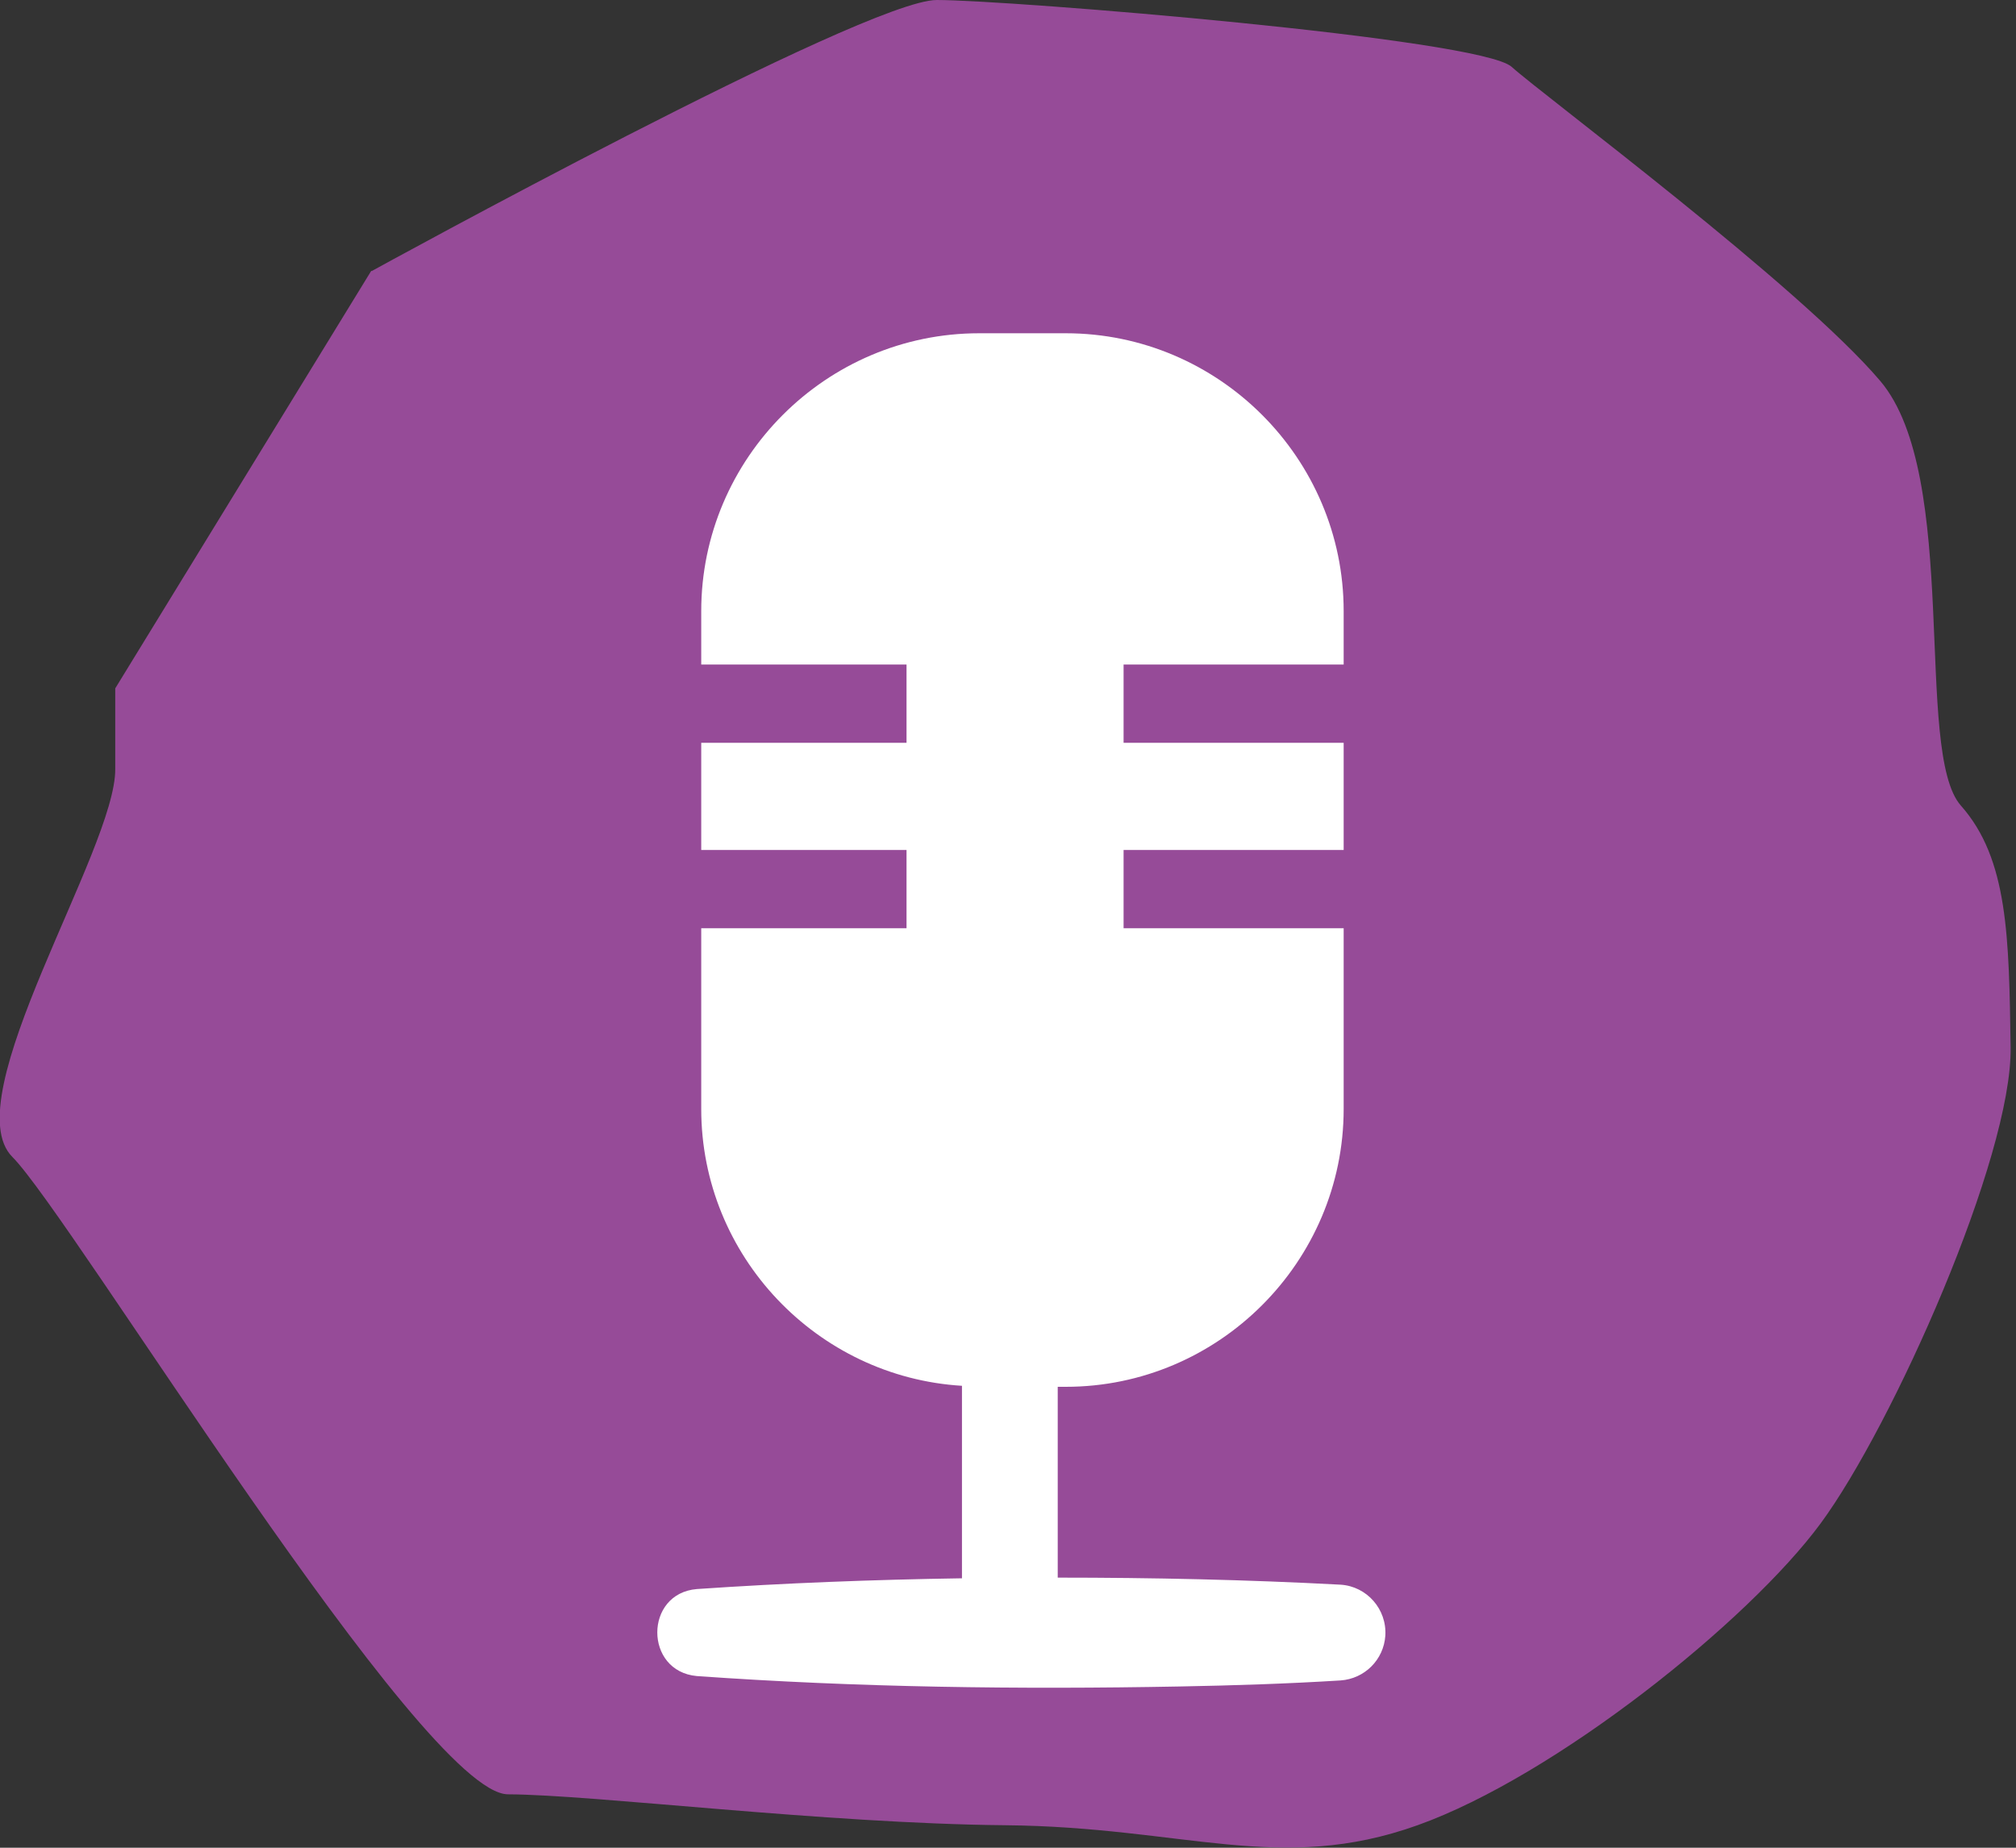
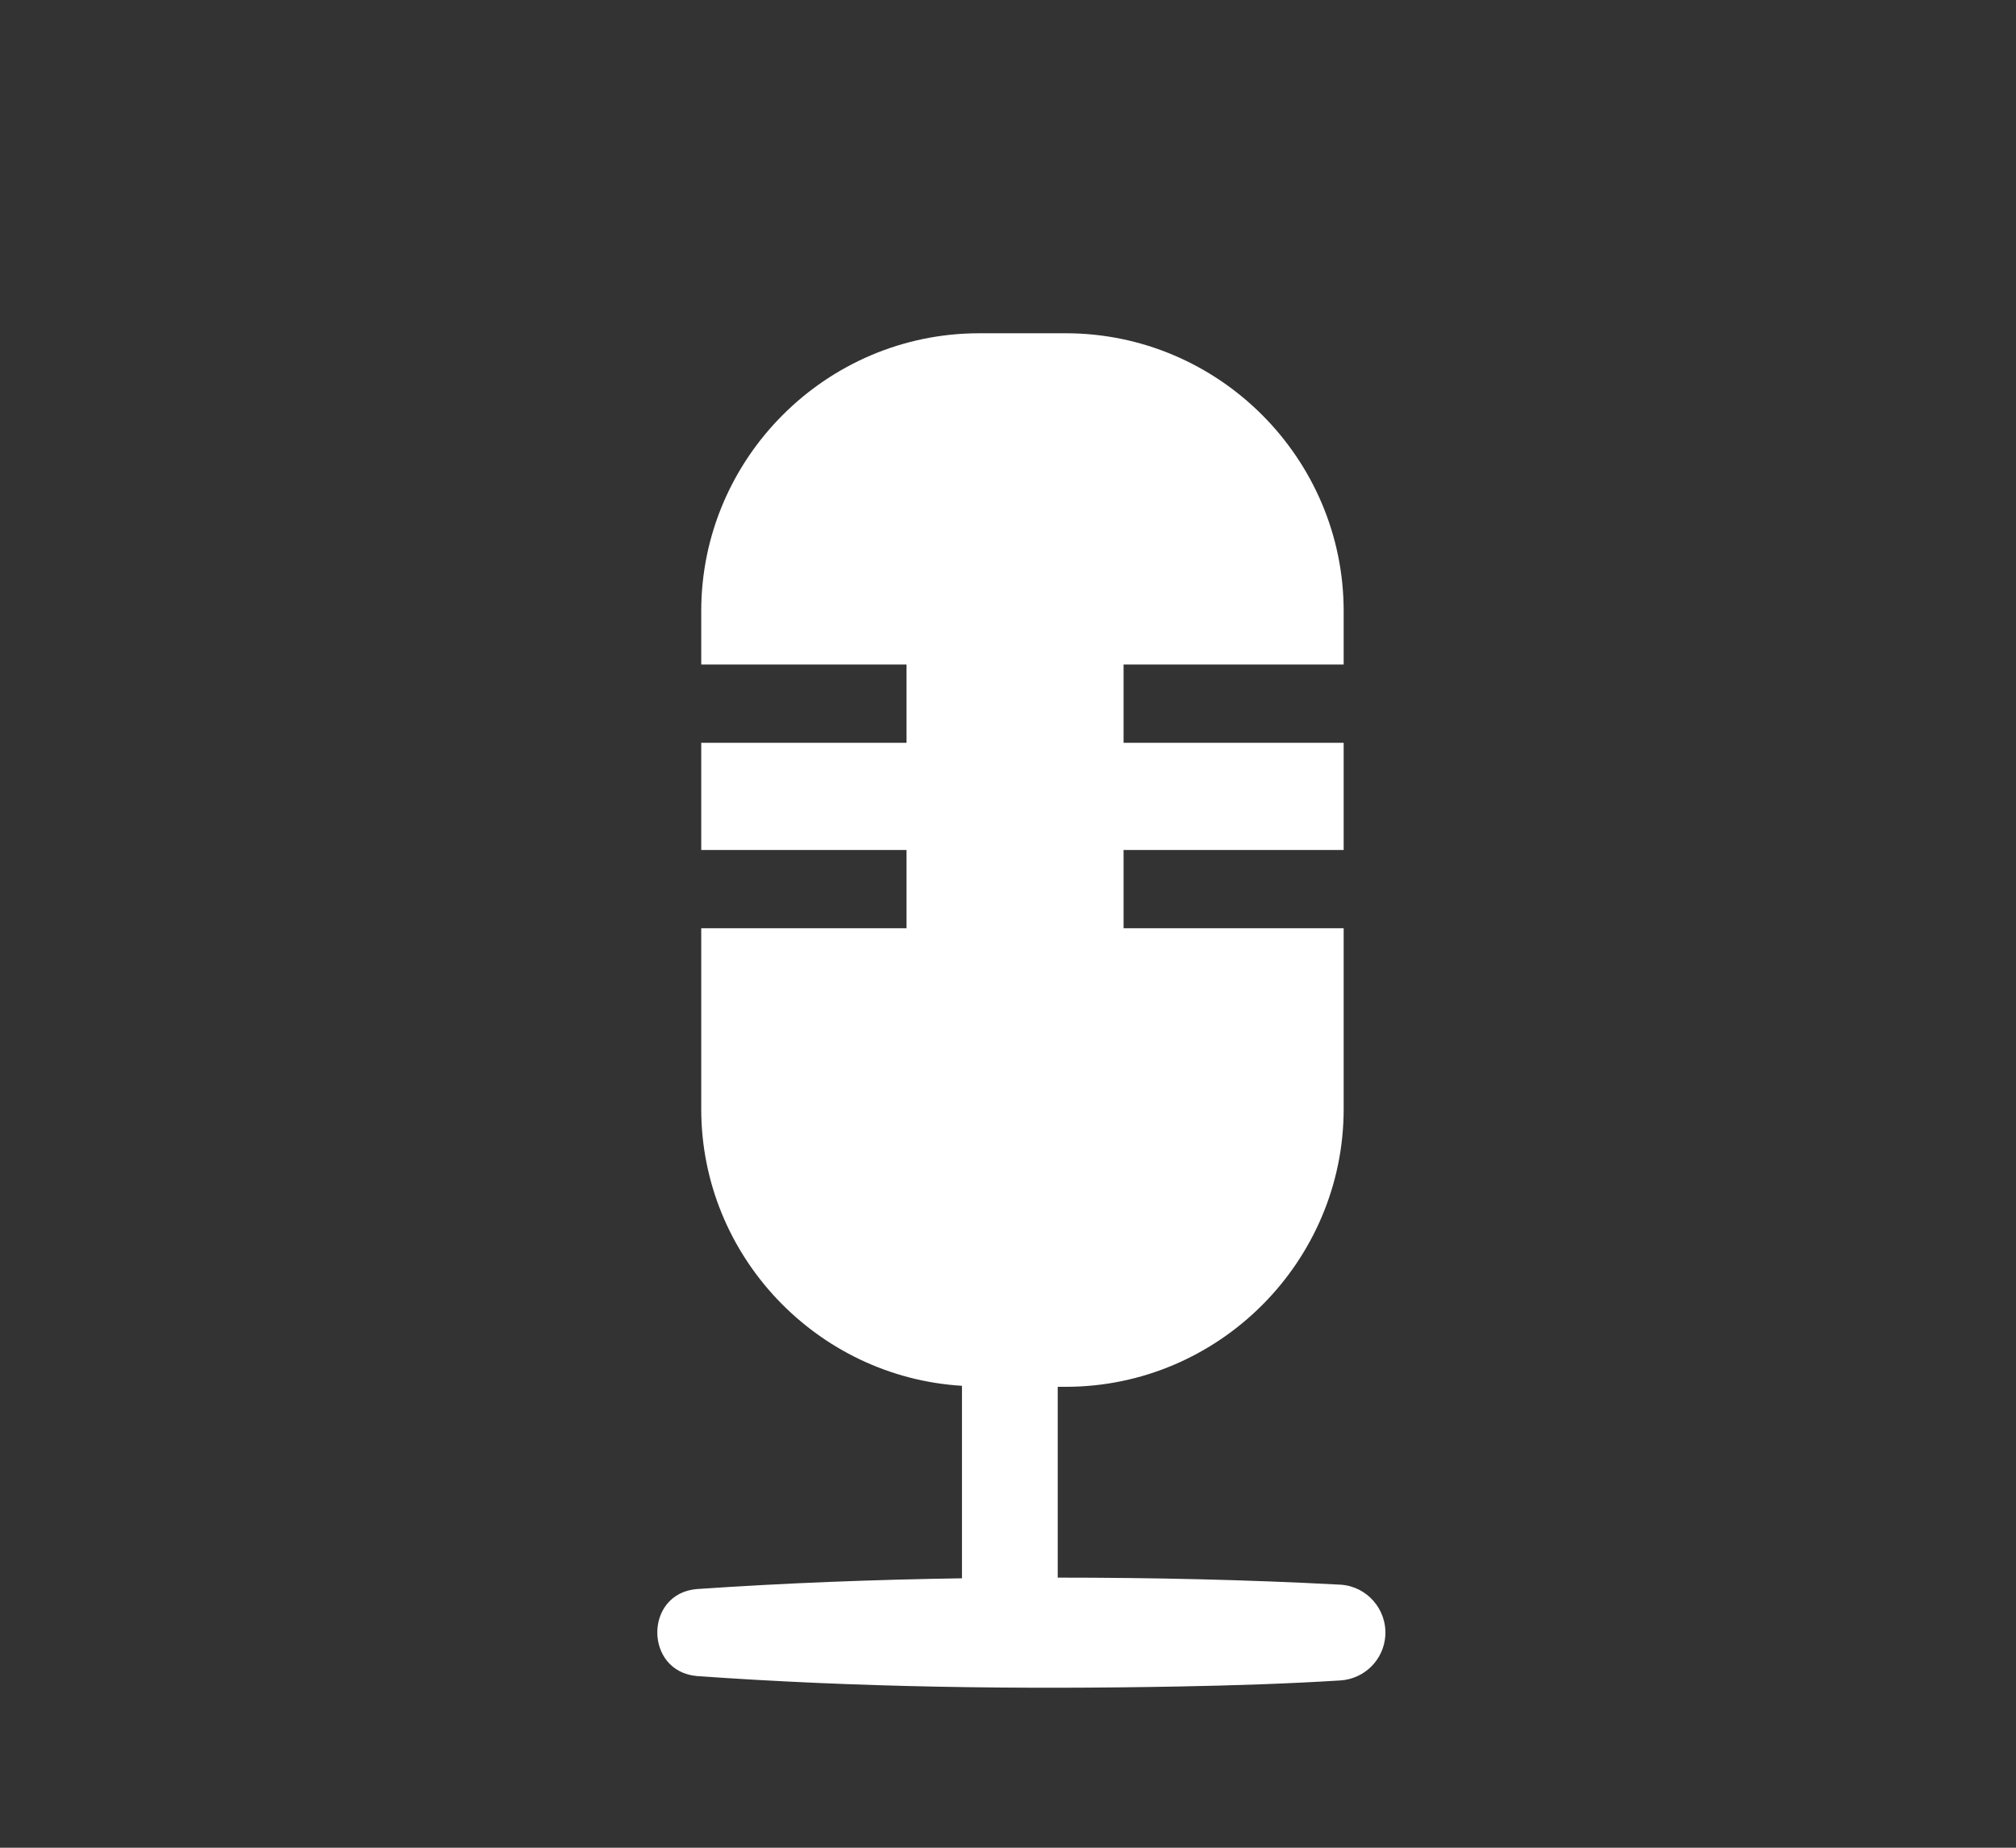
<svg xmlns="http://www.w3.org/2000/svg" id="Ebene_1" version="1.1" viewBox="0 0 60 55">
  <rect x="0" y="0" width="60" height="55" fill="#333333" stroke="none" />
-   <path d="M11.06,8.07S25.74,0,27.88,0s16.17,1.14,17.11,1.99,8.57,6.52,10.97,9.35.99,11.05,2.4,12.64,1.43,3.92,1.48,7.19c.05,3.27-3.51,11.26-5.65,14.17s-7.89,7.52-12,8.99c-4.11,1.47-6.93.05-12.28,0s-12.25-.91-14.79-.92c-2.54,0-13.01-17.23-14.75-18.97s3.08-9.16,3.06-11.55v-2.4s7.62-12.43,7.62-12.43Z" fill="#964b98" />
  <path d="M39.9,47.17c-2.8-.15-5.61-.21-8.42-.21v-5.68h.24c4.55,0,8.27-3.72,8.27-8.27v-5.38h-6.55v-2.33h6.55v-3.19h-6.55v-2.33h6.55v-1.59c0-4.55-3.72-8.27-8.27-8.27h-2.58c-4.55,0-8.27,3.72-8.27,8.27v1.59h6.11v2.33h-6.11v3.19h6.11v2.33h-6.11v5.38c0,4.38,3.45,7.98,7.76,8.24v5.73c-2.63.04-5.26.14-7.89.32-1.57.13-1.57,2.45,0,2.59,4.78.34,9.58.4,14.37.31,1.6-.03,3.19-.08,4.79-.18.71-.05,1.28-.61,1.33-1.33.05-.79-.55-1.47-1.33-1.52Z" fill="#fff" />
</svg>